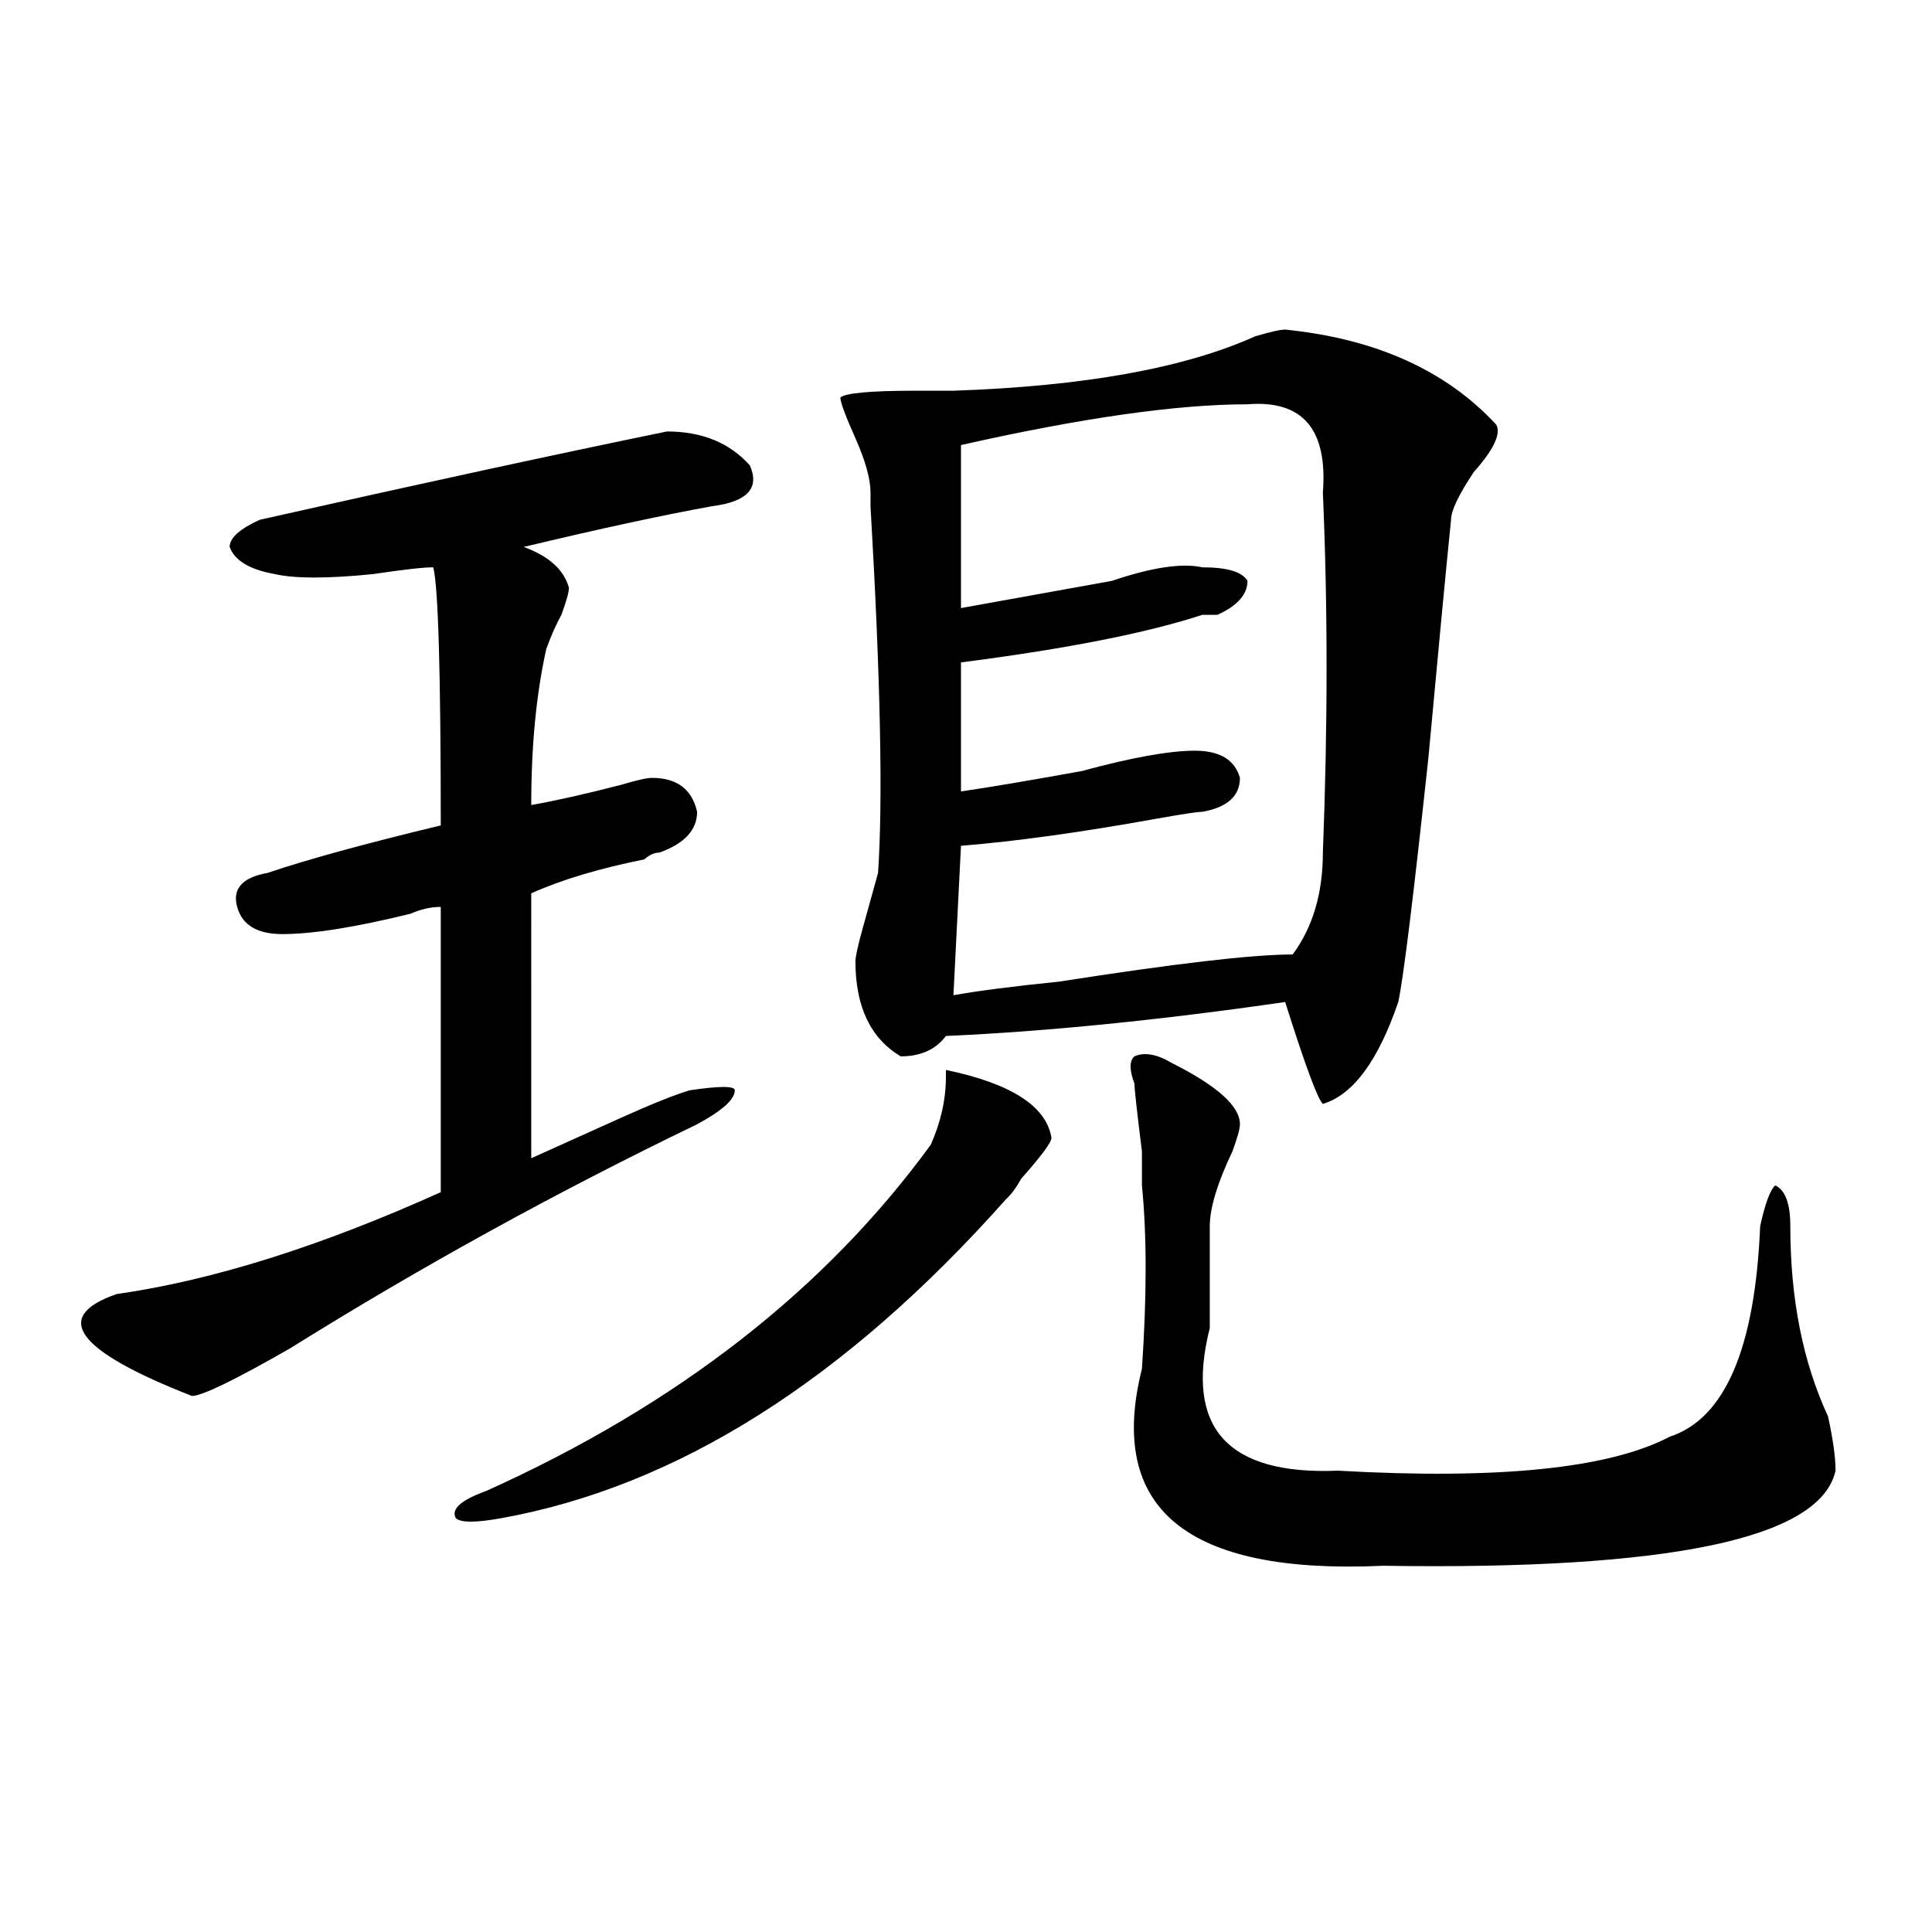
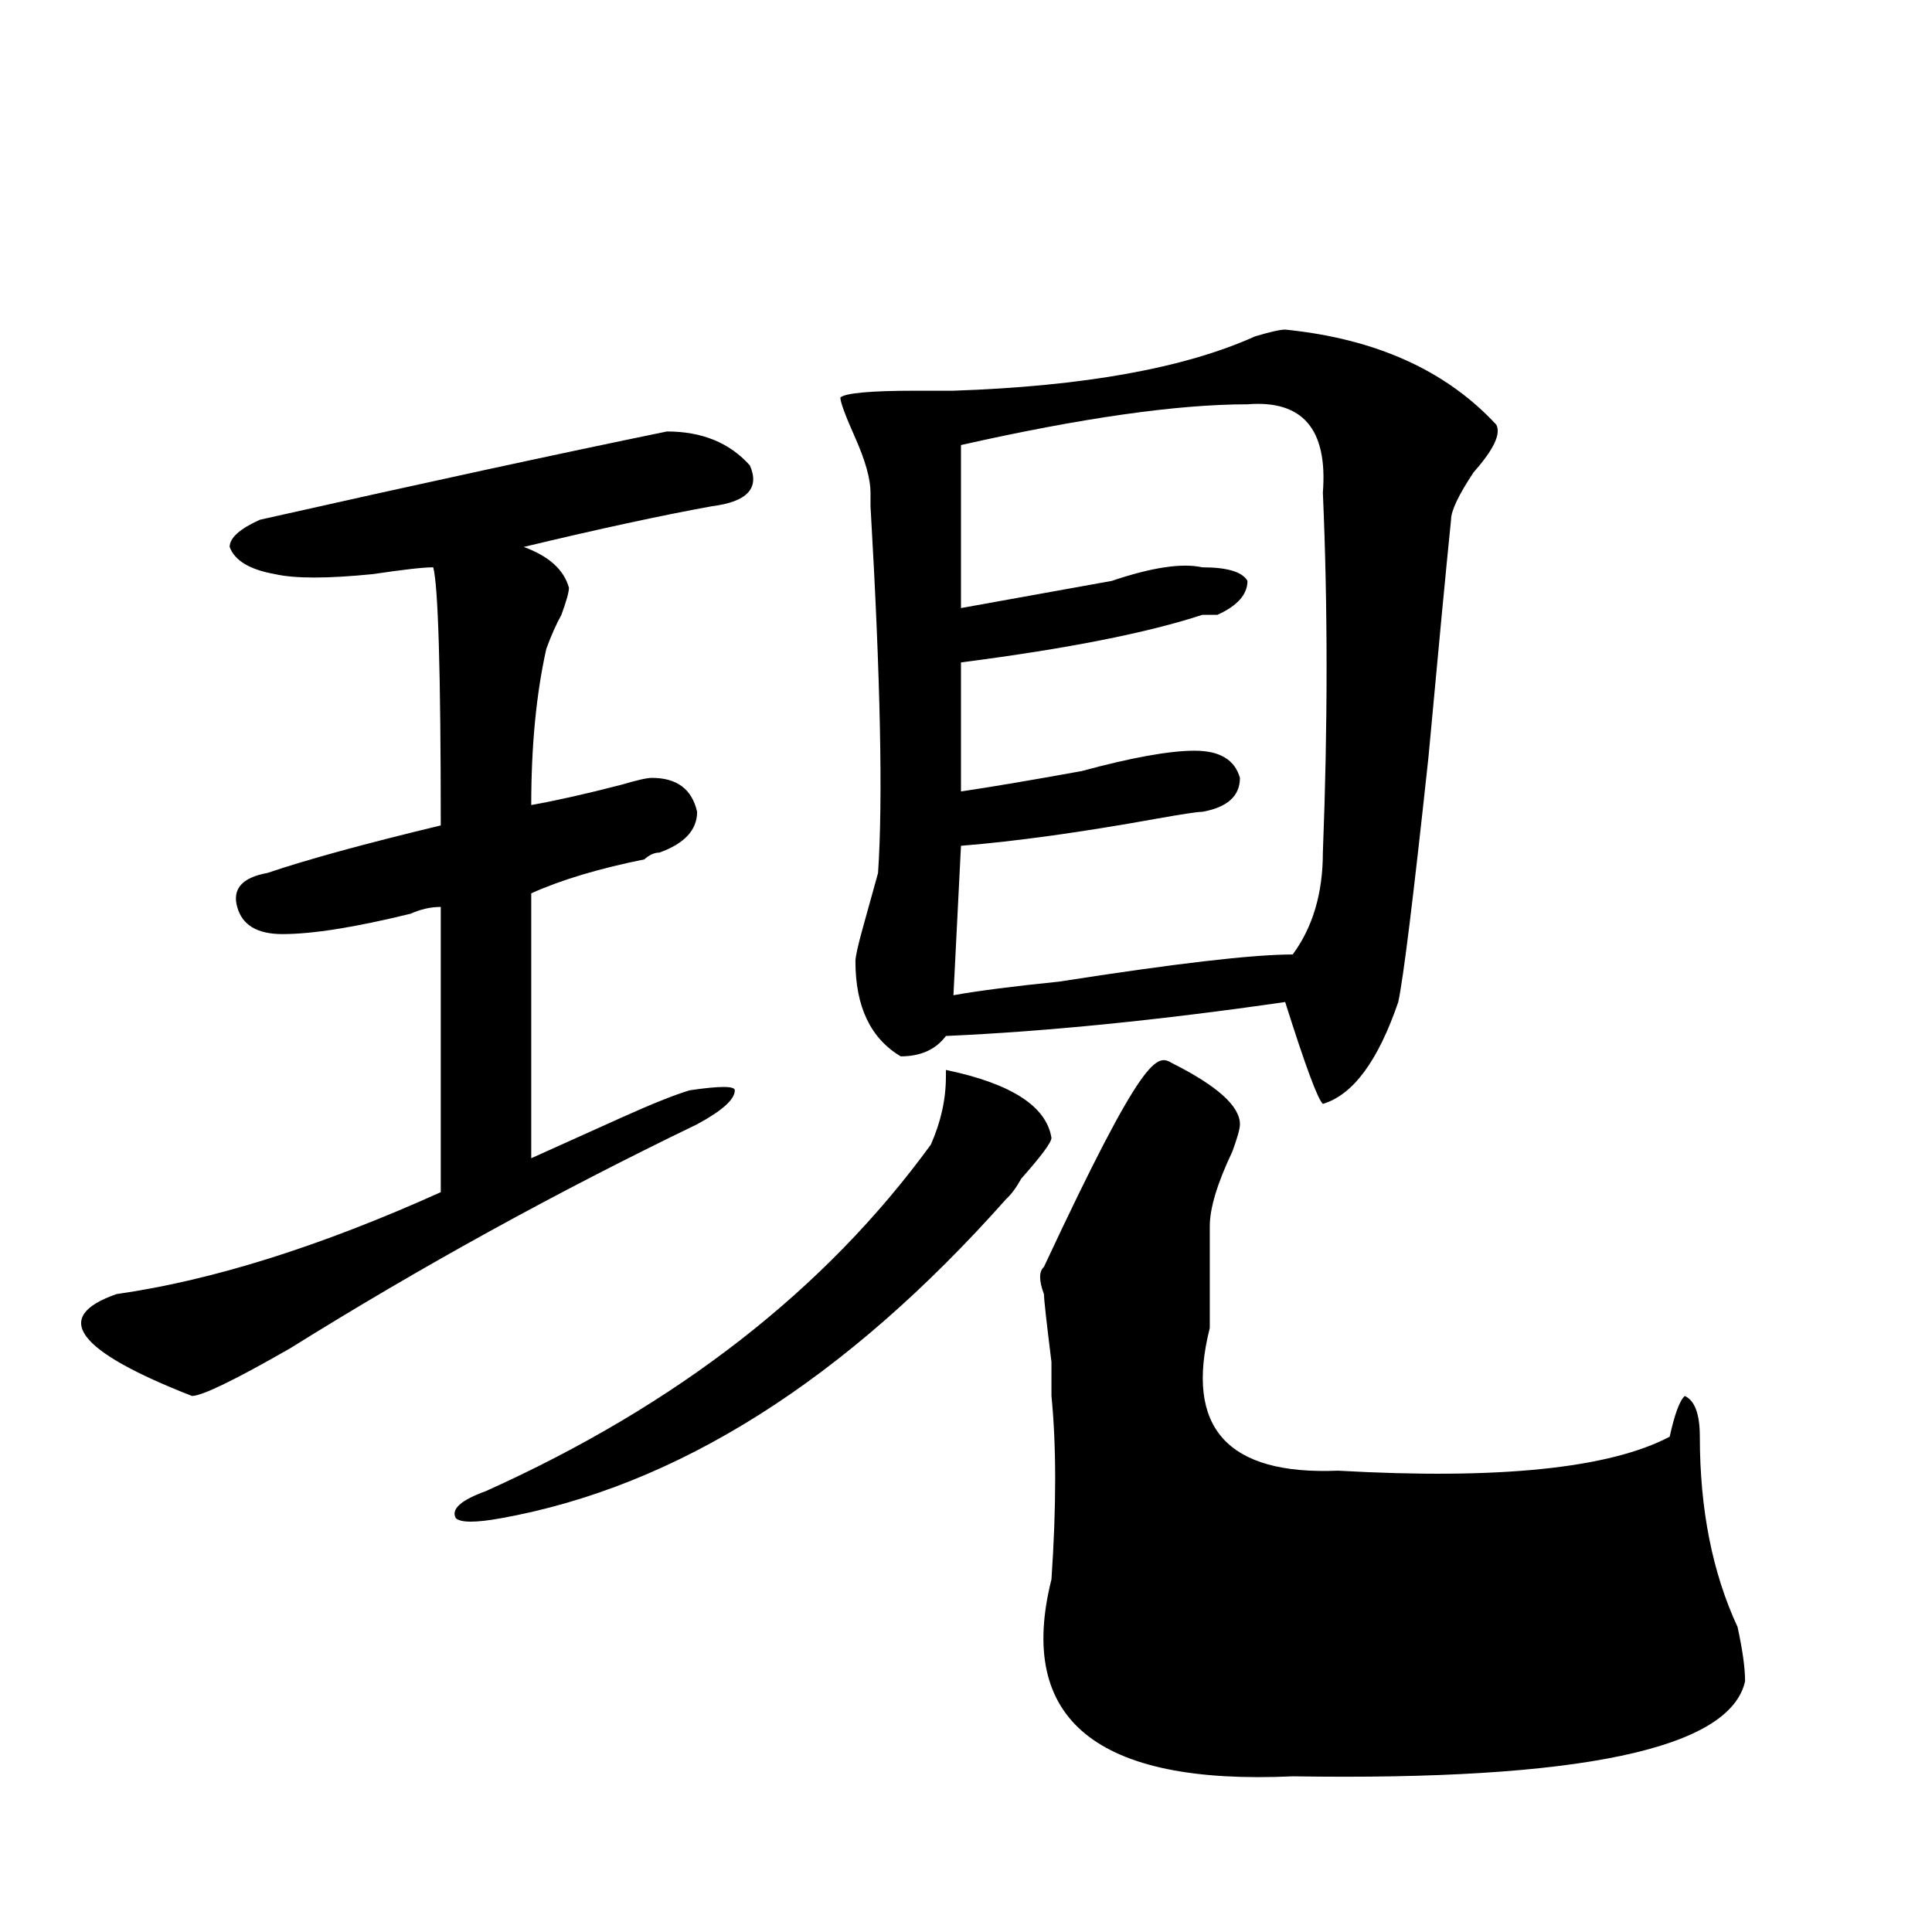
<svg xmlns="http://www.w3.org/2000/svg" version="1.1" id="图层_1" x="0px" y="0px" width="1000px" height="1000px" viewBox="0 0 1000 1000" enable-background="new 0 0 1000 1000" xml:space="preserve">
-   <path d="M345.211,223.328c18.17,0,32.499,5.878,42.926,17.578c5.183,11.755-1.342,18.786-19.512,21.094  c-26.036,4.724-58.535,11.755-97.559,21.094c12.987,4.724,20.792,11.755,23.414,21.094c0,2.362-1.342,7.031-3.902,14.063  c-2.622,4.724-5.244,10.547-7.805,17.578c-5.244,23.456-7.805,50.427-7.805,80.859c12.987-2.308,28.597-5.823,46.828-10.547  c7.805-2.308,12.987-3.516,15.609-3.516c12.987,0,20.792,5.878,23.414,17.578c0,9.394-6.524,16.425-19.512,21.094  c-2.622,0-5.244,1.208-7.805,3.516c-23.414,4.724-42.926,10.547-58.535,17.578V599.5c15.609-7.031,31.219-14.063,46.828-21.094  s27.316-11.7,35.121-14.063c15.609-2.308,23.414-2.308,23.414,0c0,4.724-6.524,10.547-19.512,17.578  c-72.864,35.156-143.106,73.828-210.727,116.016c-28.658,16.425-45.548,24.609-50.73,24.609  c-59.877-23.401-72.864-40.979-39.023-52.734c49.389-7.031,105.363-24.609,167.801-52.734c0-53.888,0-103.106,0-147.656  c-5.244,0-10.427,1.208-15.609,3.516c-28.658,7.031-50.73,10.547-66.34,10.547c-13.049,0-20.854-4.669-23.414-14.063  c-2.622-9.339,2.561-15.216,15.609-17.578c20.792-7.031,50.73-15.216,89.754-24.609c0-79.651-1.342-124.2-3.902-133.594  c-5.244,0-15.609,1.208-31.219,3.516c-23.414,2.362-40.365,2.362-50.73,0c-13.049-2.308-20.854-7.031-23.414-14.063  c0-4.669,5.183-9.339,15.609-14.063C217.714,250.3,287.956,235.083,345.211,223.328z M544.23,588.953  c0,2.362-5.244,9.394-15.609,21.094c-2.622,4.724-5.244,8.239-7.805,10.547c-83.291,93.769-170.423,148.864-261.457,165.234  c-13.049,2.362-20.854,2.362-23.414,0c-2.622-4.669,2.561-9.339,15.609-14.063c98.839-44.495,175.605-104.261,230.238-179.297  c5.183-11.7,7.805-23.401,7.805-35.156v-3.516C523.377,560.828,541.608,572.583,544.23,588.953z M665.203,170.594  c46.828,4.724,83.229,21.094,109.266,49.219c2.561,4.724-1.342,12.909-11.707,24.609c-7.805,11.755-11.707,19.94-11.707,24.609  c-2.622,25.817-6.524,66.797-11.707,123.047c-7.805,72.675-13.049,114.862-15.609,126.563  c-10.427,30.487-23.414,48.065-39.023,52.734c-2.622-2.308-9.146-19.886-19.512-52.734c-65.06,9.394-123.595,15.271-175.605,17.578  c-5.244,7.031-13.049,10.547-23.414,10.547c-15.609-9.339-23.414-25.763-23.414-49.219c0-2.308,1.28-8.185,3.902-17.578  c2.561-9.339,5.183-18.731,7.805-28.125c2.561-37.464,1.28-100.745-3.902-189.844v-7.031c0-7.031-2.622-16.37-7.805-28.125  c-5.244-11.7-7.805-18.731-7.805-21.094c2.561-2.308,15.609-3.516,39.023-3.516c7.805,0,14.268,0,19.512,0  c67.62-2.308,119.631-11.7,156.094-28.125C657.398,171.802,662.581,170.594,665.203,170.594z M645.691,209.266  c-36.463,0-85.852,7.031-148.289,21.094v84.375c25.975-4.669,52.011-9.339,78.047-14.063c20.792-7.031,36.401-9.339,46.828-7.031  c12.987,0,20.792,2.362,23.414,7.031c0,7.031-5.244,12.909-15.609,17.578c-2.622,0-5.244,0-7.805,0  c-28.658,9.394-70.242,17.578-124.875,24.609v66.797c15.609-2.308,36.401-5.823,62.438-10.547  c25.975-7.031,45.486-10.547,58.535-10.547c12.987,0,20.792,4.724,23.414,14.063c0,9.394-6.524,15.271-19.512,17.578  c-2.622,0-10.427,1.208-23.414,3.516c-39.023,7.031-72.864,11.755-101.461,14.063l-3.902,77.344  c12.987-2.308,31.219-4.669,54.633-7.031c59.815-9.339,100.119-14.063,120.973-14.063c10.365-14.063,15.609-31.641,15.609-52.734  c2.561-65.589,2.561-127.716,0-186.328C687.275,222.175,674.288,206.958,645.691,209.266z M606.668,550.281  c23.414,11.755,35.121,22.302,35.121,31.641c0,2.362-1.342,7.031-3.902,14.063c-7.805,16.425-11.707,29.333-11.707,38.672  c0,14.063,0,31.641,0,52.734c-13.049,51.581,9.085,76.19,66.34,73.828c83.229,4.724,140.484-1.153,171.703-17.578  c28.597-9.339,44.206-45.703,46.828-108.984c2.561-11.7,5.183-18.731,7.805-21.094c5.183,2.362,7.805,9.394,7.805,21.094  c0,37.519,6.463,70.313,19.512,98.438c2.561,11.755,3.902,21.094,3.902,28.125c-7.805,35.156-85.852,51.525-234.141,49.219  c-101.461,4.669-143.106-29.278-124.875-101.953c2.561-37.464,2.561-69.104,0-94.922v-17.578  c-2.622-21.094-3.902-32.794-3.902-35.156c-2.622-7.031-2.622-11.7,0-14.063C592.339,544.458,598.863,545.612,606.668,550.281z" />
+   <path d="M345.211,223.328c18.17,0,32.499,5.878,42.926,17.578c5.183,11.755-1.342,18.786-19.512,21.094  c-26.036,4.724-58.535,11.755-97.559,21.094c12.987,4.724,20.792,11.755,23.414,21.094c0,2.362-1.342,7.031-3.902,14.063  c-2.622,4.724-5.244,10.547-7.805,17.578c-5.244,23.456-7.805,50.427-7.805,80.859c12.987-2.308,28.597-5.823,46.828-10.547  c7.805-2.308,12.987-3.516,15.609-3.516c12.987,0,20.792,5.878,23.414,17.578c0,9.394-6.524,16.425-19.512,21.094  c-2.622,0-5.244,1.208-7.805,3.516c-23.414,4.724-42.926,10.547-58.535,17.578V599.5c15.609-7.031,31.219-14.063,46.828-21.094  s27.316-11.7,35.121-14.063c15.609-2.308,23.414-2.308,23.414,0c0,4.724-6.524,10.547-19.512,17.578  c-72.864,35.156-143.106,73.828-210.727,116.016c-28.658,16.425-45.548,24.609-50.73,24.609  c-59.877-23.401-72.864-40.979-39.023-52.734c49.389-7.031,105.363-24.609,167.801-52.734c0-53.888,0-103.106,0-147.656  c-5.244,0-10.427,1.208-15.609,3.516c-28.658,7.031-50.73,10.547-66.34,10.547c-13.049,0-20.854-4.669-23.414-14.063  c-2.622-9.339,2.561-15.216,15.609-17.578c20.792-7.031,50.73-15.216,89.754-24.609c0-79.651-1.342-124.2-3.902-133.594  c-5.244,0-15.609,1.208-31.219,3.516c-23.414,2.362-40.365,2.362-50.73,0c-13.049-2.308-20.854-7.031-23.414-14.063  c0-4.669,5.183-9.339,15.609-14.063C217.714,250.3,287.956,235.083,345.211,223.328z M544.23,588.953  c0,2.362-5.244,9.394-15.609,21.094c-2.622,4.724-5.244,8.239-7.805,10.547c-83.291,93.769-170.423,148.864-261.457,165.234  c-13.049,2.362-20.854,2.362-23.414,0c-2.622-4.669,2.561-9.339,15.609-14.063c98.839-44.495,175.605-104.261,230.238-179.297  c5.183-11.7,7.805-23.401,7.805-35.156v-3.516C523.377,560.828,541.608,572.583,544.23,588.953z M665.203,170.594  c46.828,4.724,83.229,21.094,109.266,49.219c2.561,4.724-1.342,12.909-11.707,24.609c-7.805,11.755-11.707,19.94-11.707,24.609  c-2.622,25.817-6.524,66.797-11.707,123.047c-7.805,72.675-13.049,114.862-15.609,126.563  c-10.427,30.487-23.414,48.065-39.023,52.734c-2.622-2.308-9.146-19.886-19.512-52.734c-65.06,9.394-123.595,15.271-175.605,17.578  c-5.244,7.031-13.049,10.547-23.414,10.547c-15.609-9.339-23.414-25.763-23.414-49.219c0-2.308,1.28-8.185,3.902-17.578  c2.561-9.339,5.183-18.731,7.805-28.125c2.561-37.464,1.28-100.745-3.902-189.844v-7.031c0-7.031-2.622-16.37-7.805-28.125  c-5.244-11.7-7.805-18.731-7.805-21.094c2.561-2.308,15.609-3.516,39.023-3.516c7.805,0,14.268,0,19.512,0  c67.62-2.308,119.631-11.7,156.094-28.125C657.398,171.802,662.581,170.594,665.203,170.594z M645.691,209.266  c-36.463,0-85.852,7.031-148.289,21.094v84.375c25.975-4.669,52.011-9.339,78.047-14.063c20.792-7.031,36.401-9.339,46.828-7.031  c12.987,0,20.792,2.362,23.414,7.031c0,7.031-5.244,12.909-15.609,17.578c-2.622,0-5.244,0-7.805,0  c-28.658,9.394-70.242,17.578-124.875,24.609v66.797c15.609-2.308,36.401-5.823,62.438-10.547  c25.975-7.031,45.486-10.547,58.535-10.547c12.987,0,20.792,4.724,23.414,14.063c0,9.394-6.524,15.271-19.512,17.578  c-2.622,0-10.427,1.208-23.414,3.516c-39.023,7.031-72.864,11.755-101.461,14.063l-3.902,77.344  c12.987-2.308,31.219-4.669,54.633-7.031c59.815-9.339,100.119-14.063,120.973-14.063c10.365-14.063,15.609-31.641,15.609-52.734  c2.561-65.589,2.561-127.716,0-186.328C687.275,222.175,674.288,206.958,645.691,209.266z M606.668,550.281  c23.414,11.755,35.121,22.302,35.121,31.641c0,2.362-1.342,7.031-3.902,14.063c-7.805,16.425-11.707,29.333-11.707,38.672  c0,14.063,0,31.641,0,52.734c-13.049,51.581,9.085,76.19,66.34,73.828c83.229,4.724,140.484-1.153,171.703-17.578  c2.561-11.7,5.183-18.731,7.805-21.094c5.183,2.362,7.805,9.394,7.805,21.094  c0,37.519,6.463,70.313,19.512,98.438c2.561,11.755,3.902,21.094,3.902,28.125c-7.805,35.156-85.852,51.525-234.141,49.219  c-101.461,4.669-143.106-29.278-124.875-101.953c2.561-37.464,2.561-69.104,0-94.922v-17.578  c-2.622-21.094-3.902-32.794-3.902-35.156c-2.622-7.031-2.622-11.7,0-14.063C592.339,544.458,598.863,545.612,606.668,550.281z" />
</svg>